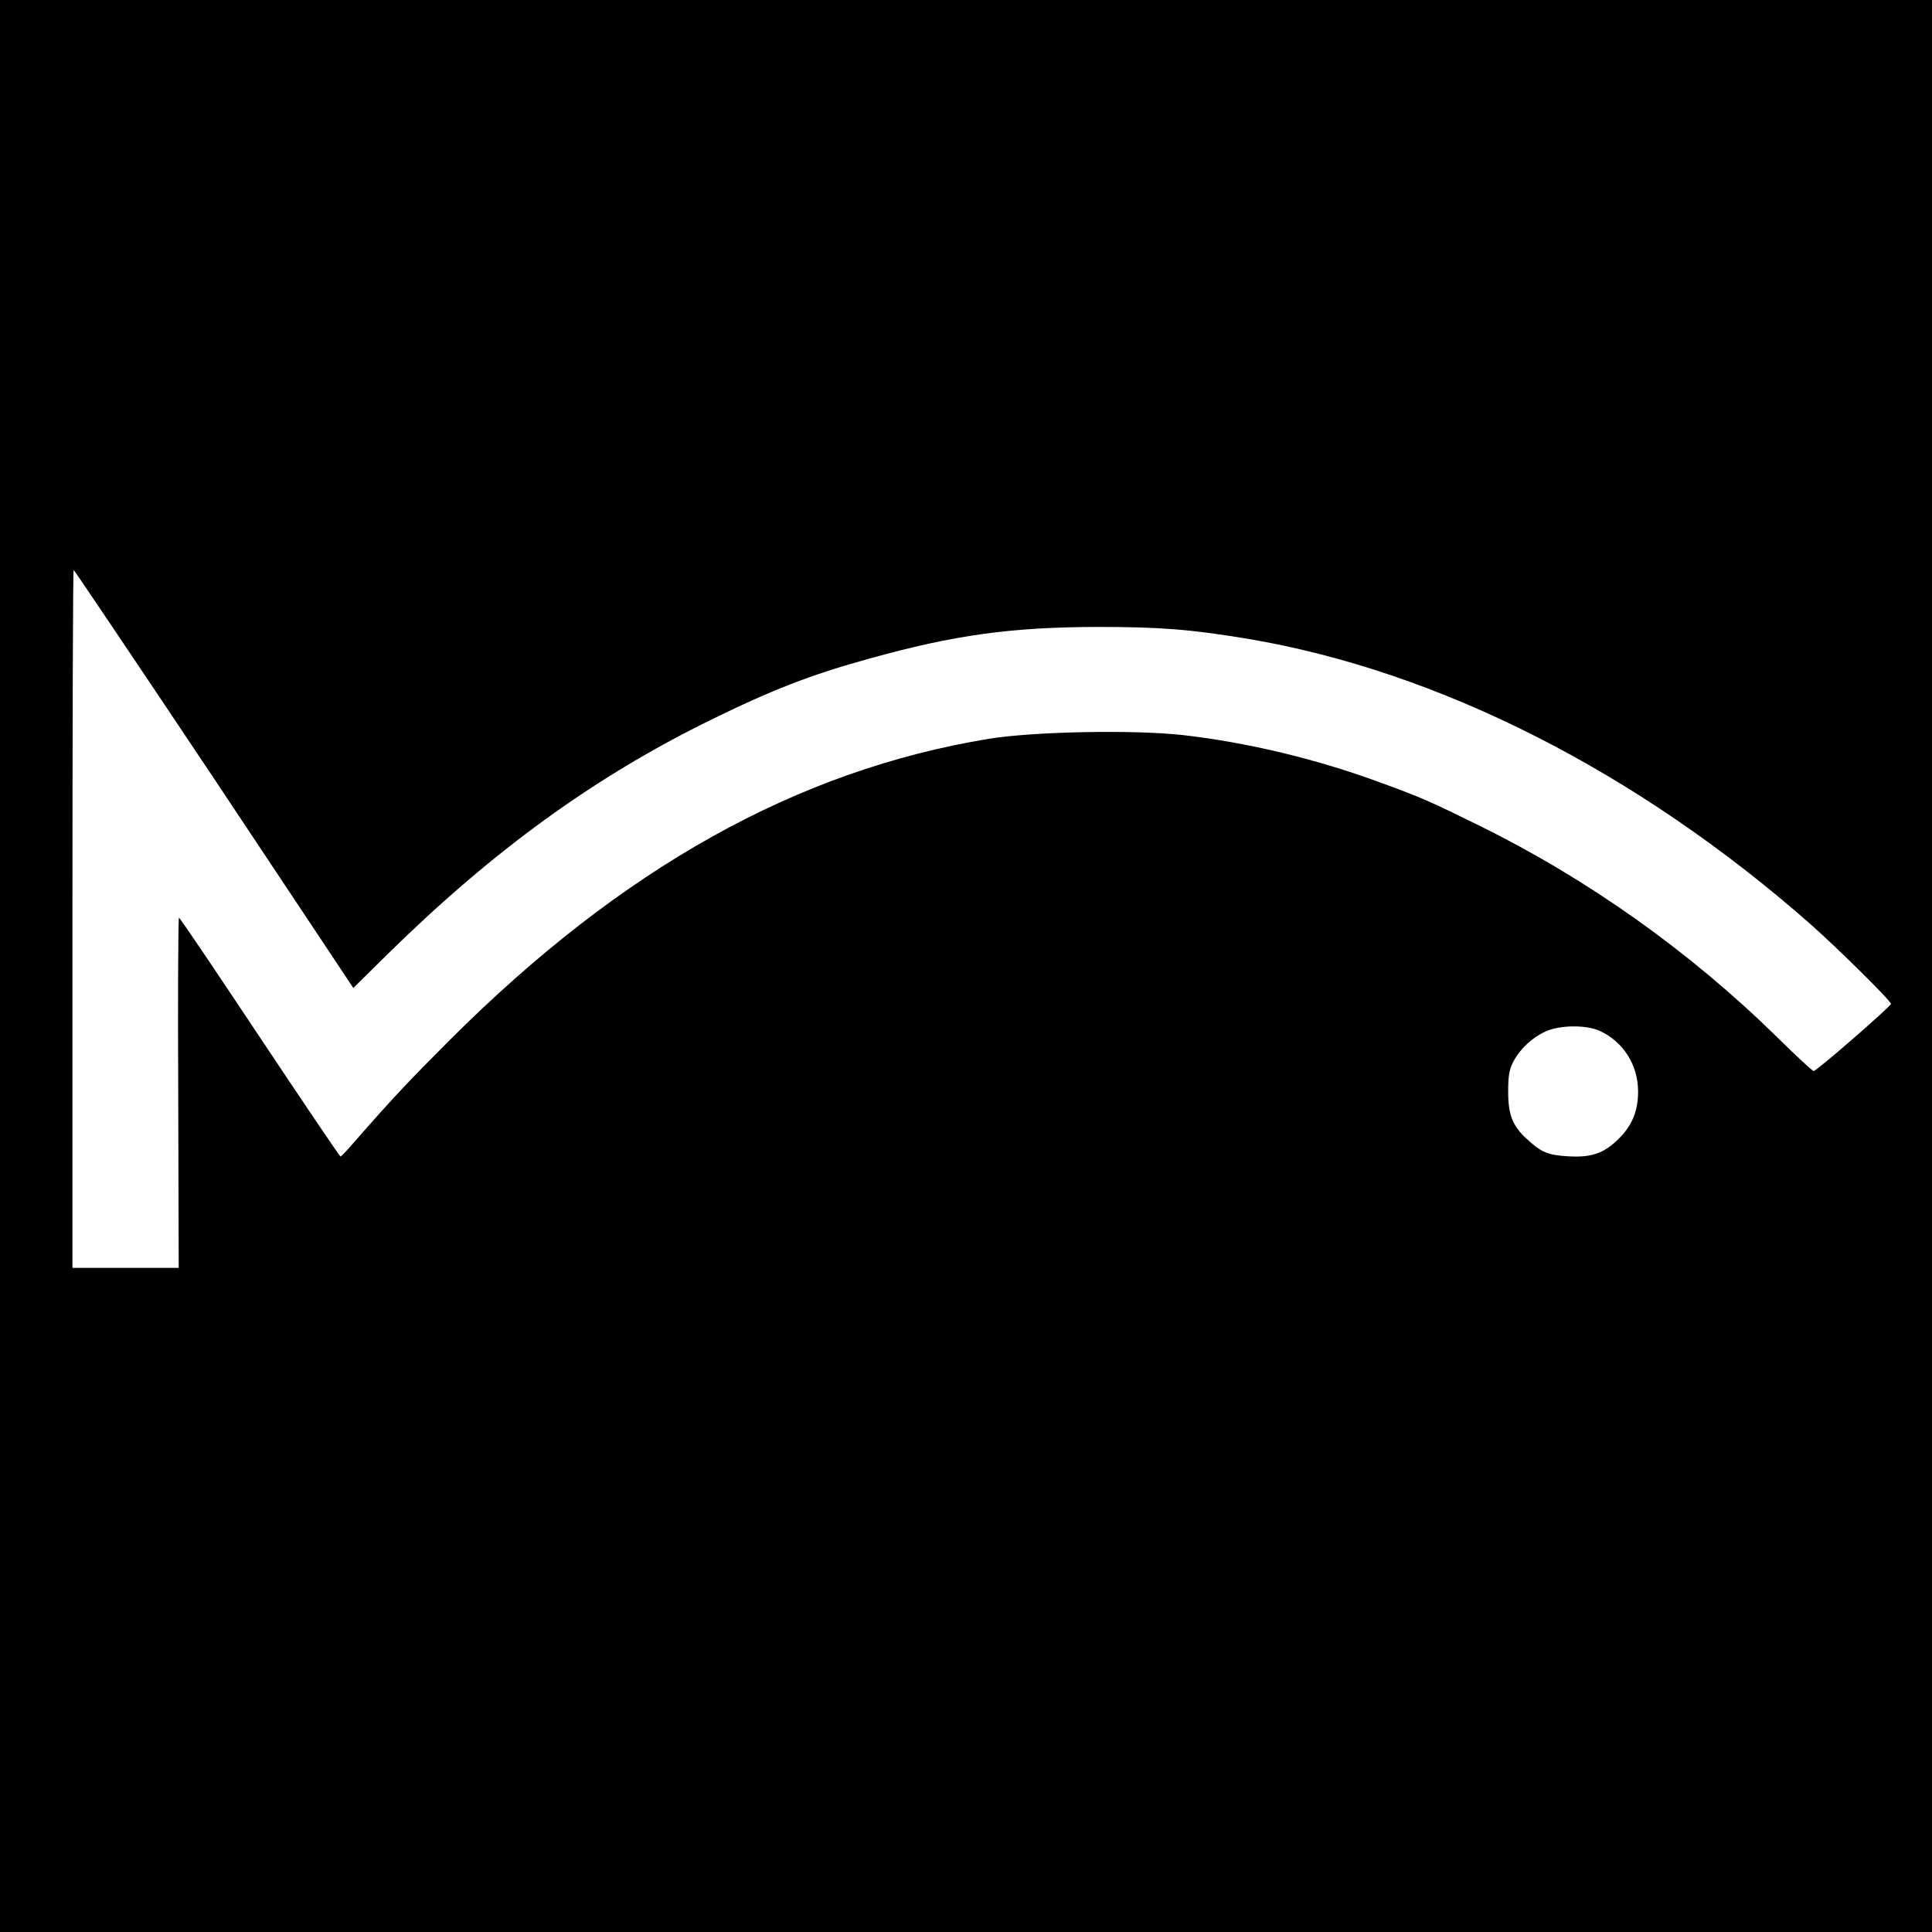
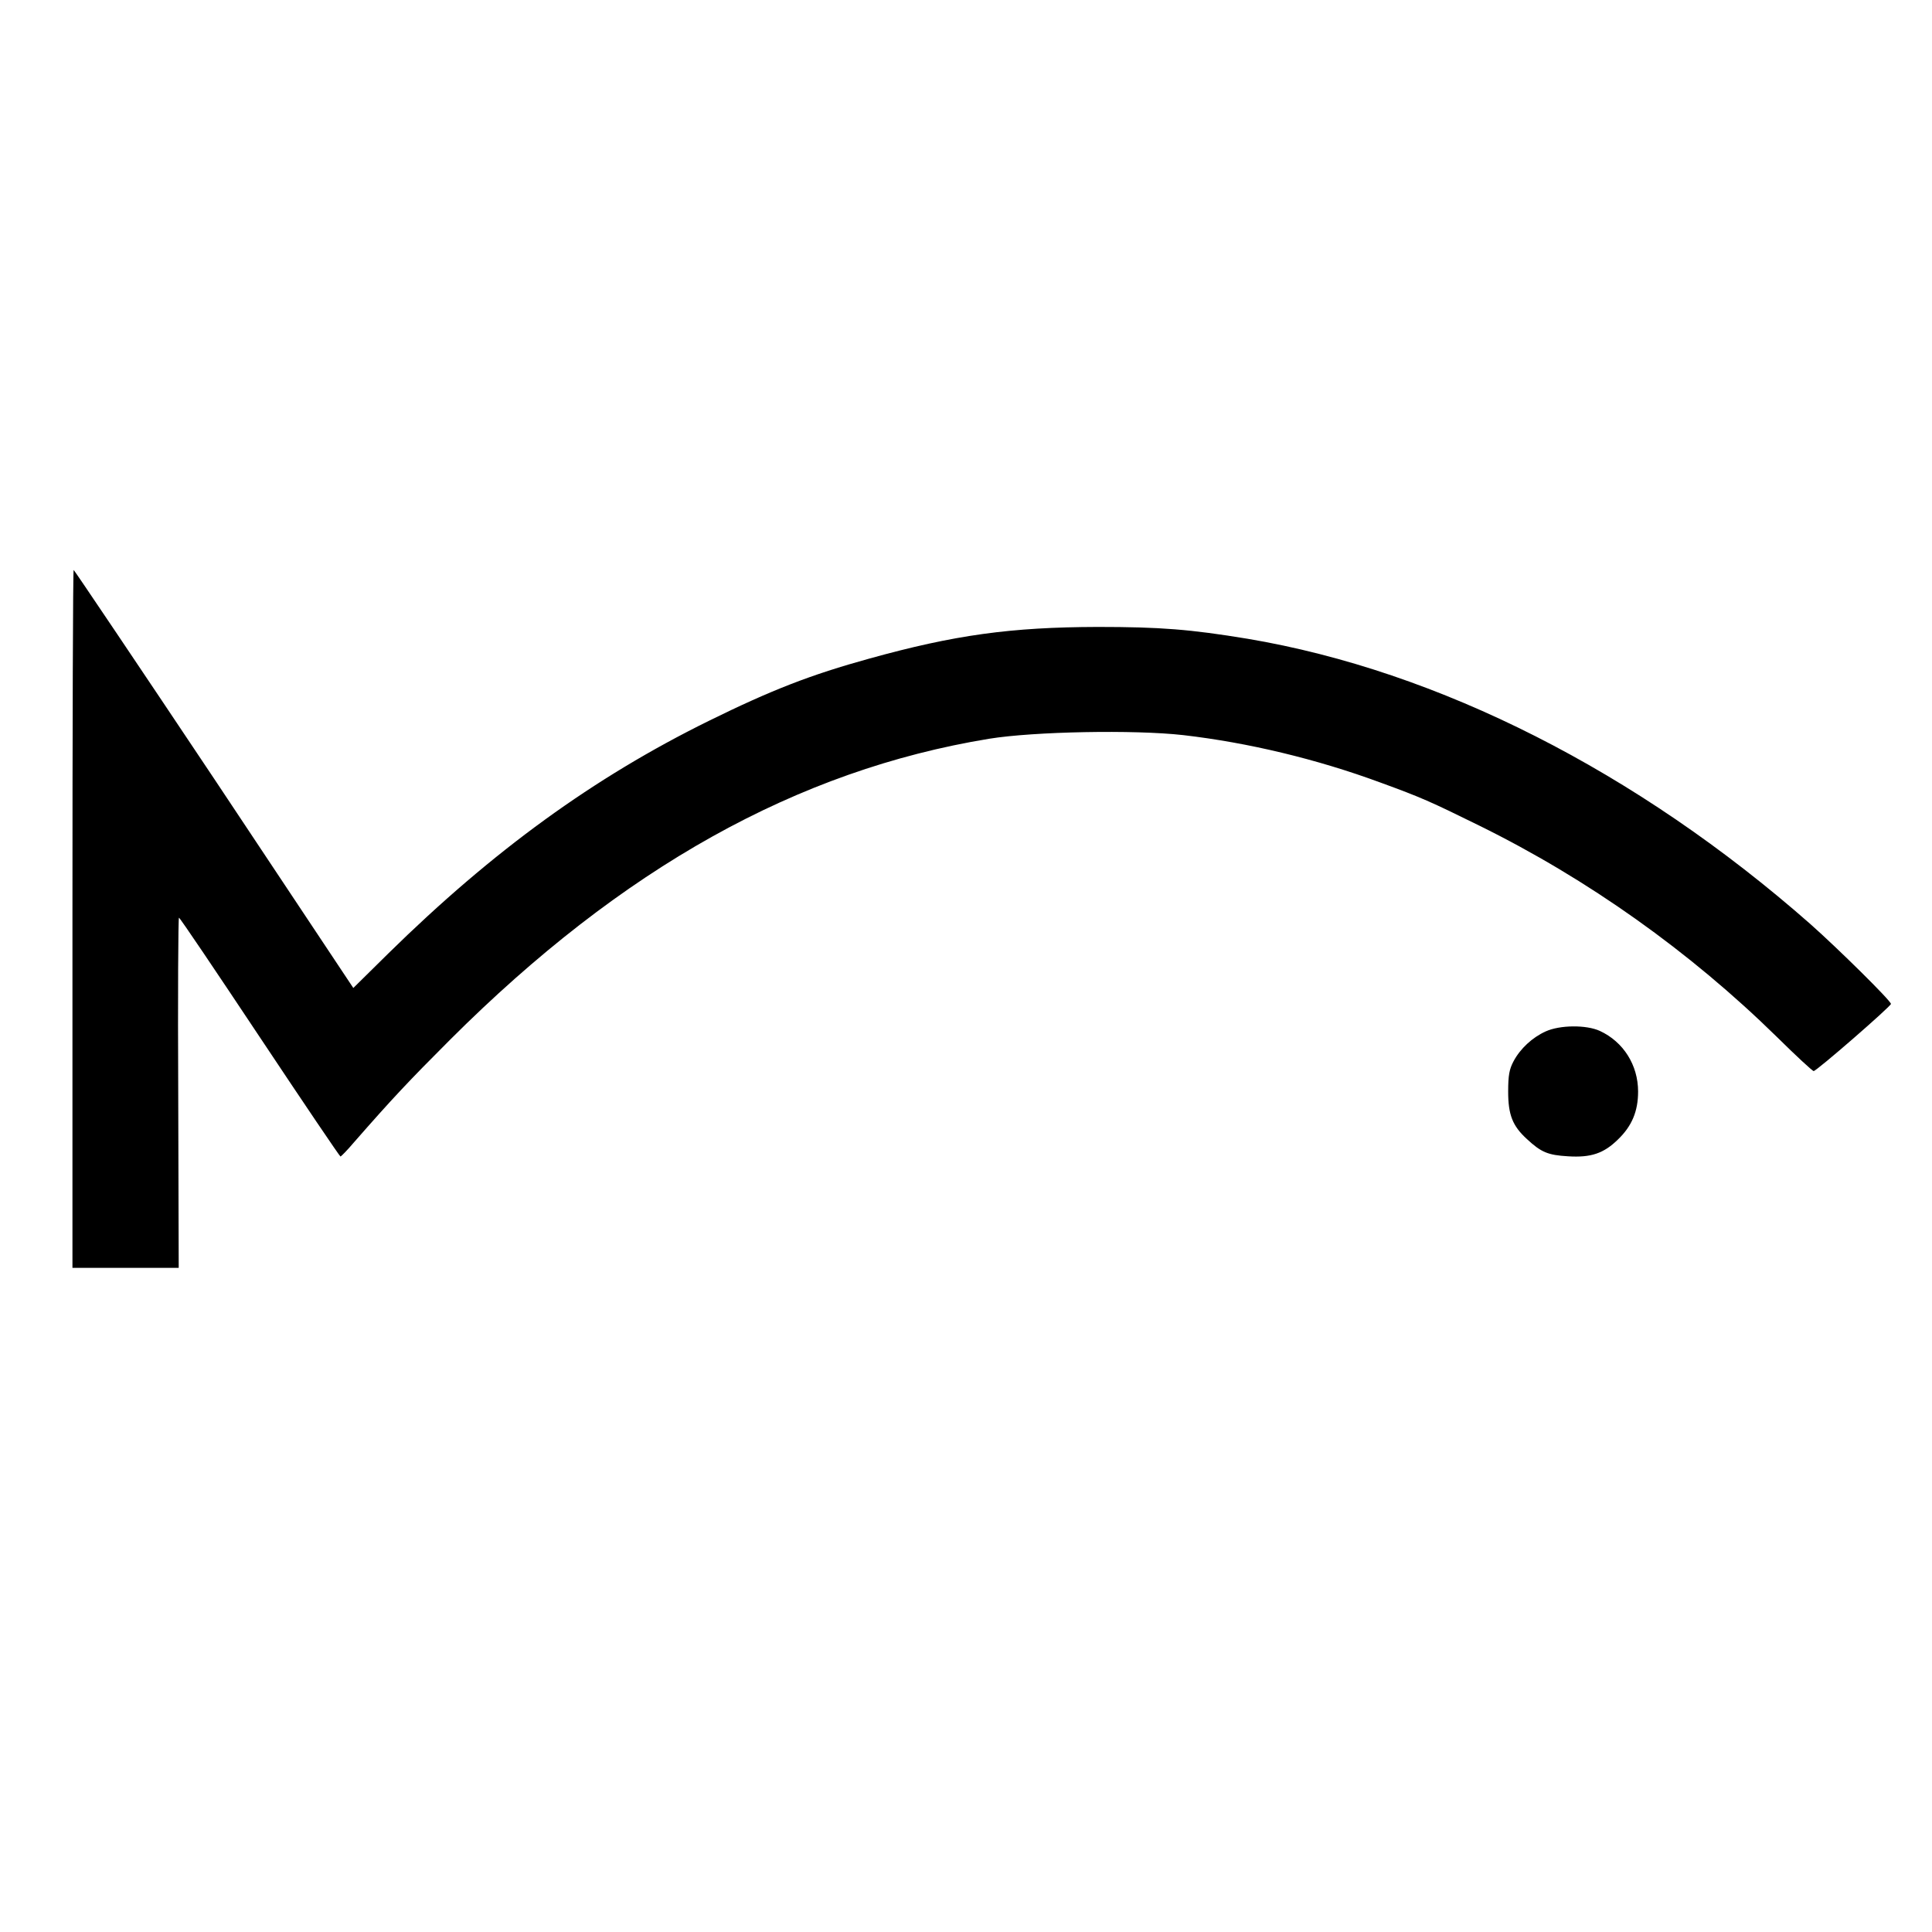
<svg xmlns="http://www.w3.org/2000/svg" version="1.0" width="800pt" height="800pt" viewBox="0 0 800 800" preserveAspectRatio="xMidYMid meet">
  <g transform="translate(0,800) scale(0.1,-0.1)" fill="#000000" stroke="none">
-     <path d="M0 4000 l0 -4000 4000 0 4000 0 0 4000 0 4000 -4000 0 -4000 0 0 -4000z m887 775 l576 -866 146 144 c433 425 849 727 1326 962 260 128 422 191 665 258 353 98 586 130 945 131 261 0 384 -10 621 -49 790 -133 1613 -550 2330 -1181 115 -102 334 -318 334 -331 0 -10 -308 -278 -320 -278 -5 0 -73 63 -152 141 -361 354 -783 654 -1234 876 -201 99 -239 116 -409 178 -263 97 -547 165 -815 196 -203 23 -619 15 -804 -15 -794 -130 -1520 -535 -2232 -1246 -171 -171 -238 -242 -399 -426 -27 -32 -52 -57 -55 -58 -3 0 -153 222 -334 494 -181 272 -331 495 -335 495 -3 0 -5 -326 -3 -725 l2 -725 -220 0 -220 0 0 1445 c0 795 2 1445 5 1445 2 0 264 -389 582 -865z m5738 -1044 c97 -45 158 -141 158 -251 0 -82 -26 -143 -83 -198 -59 -58 -112 -76 -207 -70 -83 5 -111 16 -171 72 -59 54 -77 100 -77 196 0 68 5 93 22 125 28 53 78 99 133 124 59 27 169 28 225 2z" />
+     <path d="M0 4000 z m887 775 l576 -866 146 144 c433 425 849 727 1326 962 260 128 422 191 665 258 353 98 586 130 945 131 261 0 384 -10 621 -49 790 -133 1613 -550 2330 -1181 115 -102 334 -318 334 -331 0 -10 -308 -278 -320 -278 -5 0 -73 63 -152 141 -361 354 -783 654 -1234 876 -201 99 -239 116 -409 178 -263 97 -547 165 -815 196 -203 23 -619 15 -804 -15 -794 -130 -1520 -535 -2232 -1246 -171 -171 -238 -242 -399 -426 -27 -32 -52 -57 -55 -58 -3 0 -153 222 -334 494 -181 272 -331 495 -335 495 -3 0 -5 -326 -3 -725 l2 -725 -220 0 -220 0 0 1445 c0 795 2 1445 5 1445 2 0 264 -389 582 -865z m5738 -1044 c97 -45 158 -141 158 -251 0 -82 -26 -143 -83 -198 -59 -58 -112 -76 -207 -70 -83 5 -111 16 -171 72 -59 54 -77 100 -77 196 0 68 5 93 22 125 28 53 78 99 133 124 59 27 169 28 225 2z" />
  </g>
</svg>